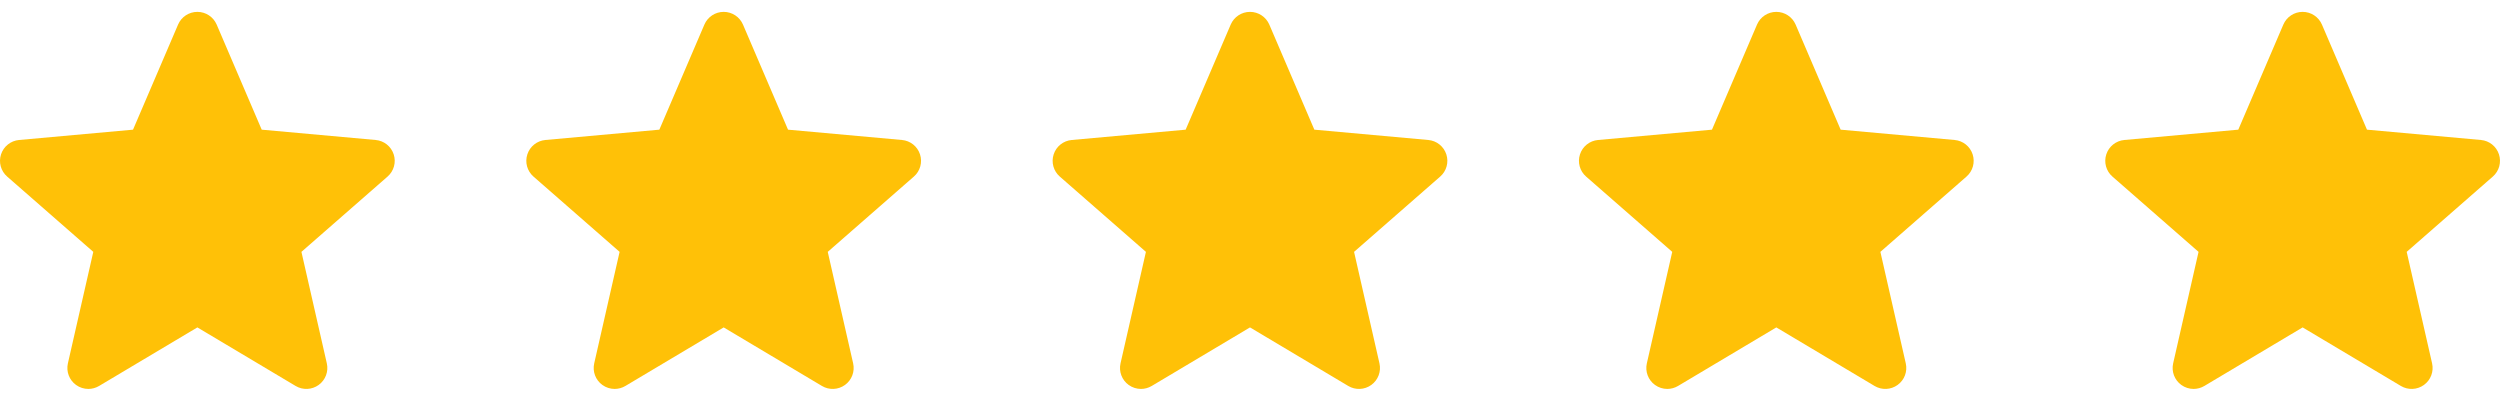
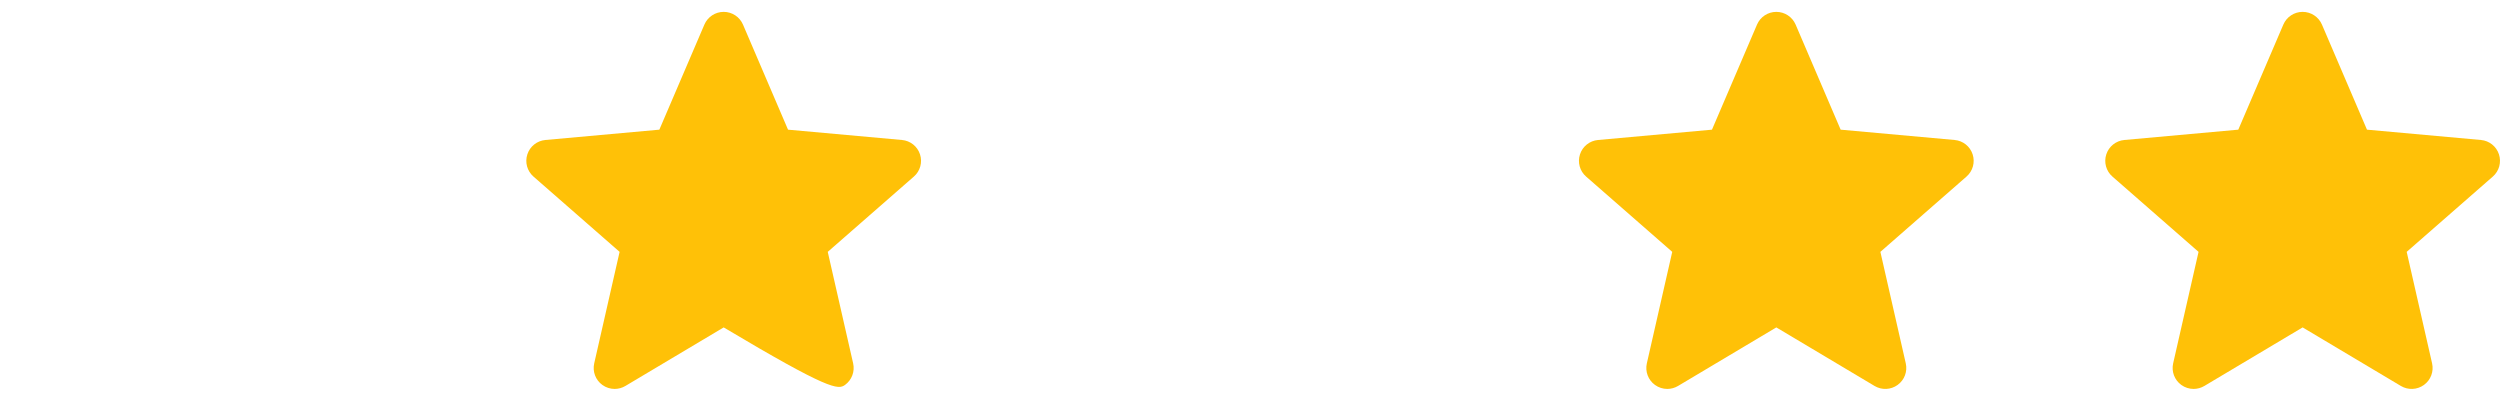
<svg xmlns="http://www.w3.org/2000/svg" width="152" height="24" viewBox="0 0 152 24" fill="none">
-   <path d="M23.937 9.385C23.78 8.9 23.349 8.556 22.839 8.511L15.912 7.884L13.173 1.493C12.971 1.025 12.511 0.722 12 0.722C11.489 0.722 11.029 1.025 10.827 1.494L8.088 7.884L1.16 8.511C0.651 8.558 0.221 8.9 0.063 9.385C-0.095 9.869 0.051 10.401 0.436 10.736L5.672 15.313L4.128 22.092C4.015 22.59 4.209 23.106 4.624 23.405C4.847 23.565 5.108 23.647 5.371 23.647C5.598 23.647 5.823 23.586 6.025 23.466L12 19.906L17.973 23.466C18.41 23.728 18.961 23.704 19.375 23.405C19.79 23.105 19.984 22.589 19.871 22.092L18.327 15.313L23.563 10.736C23.948 10.401 24.095 9.87 23.937 9.385Z" fill="#FFC107" />
-   <path d="M55.937 9.385C55.78 8.9 55.349 8.556 54.839 8.511L47.912 7.884L45.173 1.493C44.971 1.025 44.511 0.722 44 0.722C43.489 0.722 43.029 1.025 42.827 1.494L40.088 7.884L33.16 8.511C32.651 8.558 32.221 8.9 32.063 9.385C31.905 9.869 32.051 10.401 32.436 10.736L37.672 15.313L36.128 22.092C36.015 22.59 36.209 23.106 36.624 23.405C36.847 23.565 37.108 23.647 37.371 23.647C37.598 23.647 37.823 23.586 38.025 23.466L44 19.906L49.973 23.466C50.41 23.728 50.961 23.704 51.375 23.405C51.79 23.105 51.984 22.589 51.871 22.092L50.327 15.313L55.563 10.736C55.948 10.401 56.095 9.87 55.937 9.385Z" fill="#FFC107" />
-   <path d="M87.937 9.385C87.78 8.9 87.349 8.556 86.839 8.511L79.912 7.884L77.173 1.493C76.971 1.025 76.511 0.722 76 0.722C75.489 0.722 75.029 1.025 74.827 1.494L72.088 7.884L65.16 8.511C64.651 8.558 64.221 8.9 64.063 9.385C63.905 9.869 64.051 10.401 64.436 10.736L69.672 15.313L68.128 22.092C68.015 22.59 68.209 23.106 68.624 23.405C68.847 23.565 69.108 23.647 69.371 23.647C69.598 23.647 69.823 23.586 70.025 23.466L76 19.906L81.973 23.466C82.41 23.728 82.961 23.704 83.375 23.405C83.79 23.105 83.984 22.589 83.871 22.092L82.327 15.313L87.563 10.736C87.948 10.401 88.095 9.87 87.937 9.385Z" fill="#FFC107" />
+   <path d="M55.937 9.385C55.78 8.9 55.349 8.556 54.839 8.511L47.912 7.884L45.173 1.493C44.971 1.025 44.511 0.722 44 0.722C43.489 0.722 43.029 1.025 42.827 1.494L40.088 7.884L33.16 8.511C32.651 8.558 32.221 8.9 32.063 9.385C31.905 9.869 32.051 10.401 32.436 10.736L37.672 15.313L36.128 22.092C36.015 22.59 36.209 23.106 36.624 23.405C36.847 23.565 37.108 23.647 37.371 23.647C37.598 23.647 37.823 23.586 38.025 23.466L44 19.906C50.41 23.728 50.961 23.704 51.375 23.405C51.79 23.105 51.984 22.589 51.871 22.092L50.327 15.313L55.563 10.736C55.948 10.401 56.095 9.87 55.937 9.385Z" fill="#FFC107" />
  <path d="M119.937 9.385C119.78 8.9 119.349 8.556 118.839 8.511L111.912 7.884L109.173 1.493C108.971 1.025 108.511 0.722 108 0.722C107.489 0.722 107.029 1.025 106.827 1.494L104.088 7.884L97.16 8.511C96.651 8.558 96.221 8.9 96.063 9.385C95.905 9.869 96.051 10.401 96.436 10.736L101.672 15.313L100.128 22.092C100.015 22.59 100.209 23.106 100.624 23.405C100.847 23.565 101.108 23.647 101.371 23.647C101.598 23.647 101.823 23.586 102.025 23.466L108 19.906L113.973 23.466C114.41 23.728 114.961 23.704 115.375 23.405C115.79 23.105 115.984 22.589 115.871 22.092L114.327 15.313L119.563 10.736C119.948 10.401 120.095 9.87 119.937 9.385Z" fill="#FFC107" />
  <path d="M151.937 9.385C151.78 8.9 151.349 8.556 150.839 8.511L143.912 7.884L141.173 1.493C140.971 1.025 140.511 0.722 140 0.722C139.489 0.722 139.029 1.025 138.827 1.494L136.088 7.884L129.16 8.511C128.651 8.558 128.221 8.9 128.063 9.385C127.905 9.869 128.051 10.401 128.436 10.736L133.672 15.313L132.128 22.092C132.015 22.59 132.209 23.106 132.624 23.405C132.847 23.565 133.108 23.647 133.371 23.647C133.598 23.647 133.823 23.586 134.025 23.466L140 19.906L145.973 23.466C146.41 23.728 146.961 23.704 147.375 23.405C147.79 23.105 147.984 22.589 147.871 22.092L146.327 15.313L151.563 10.736C151.948 10.401 152.095 9.87 151.937 9.385Z" fill="#FFC107" />
</svg>